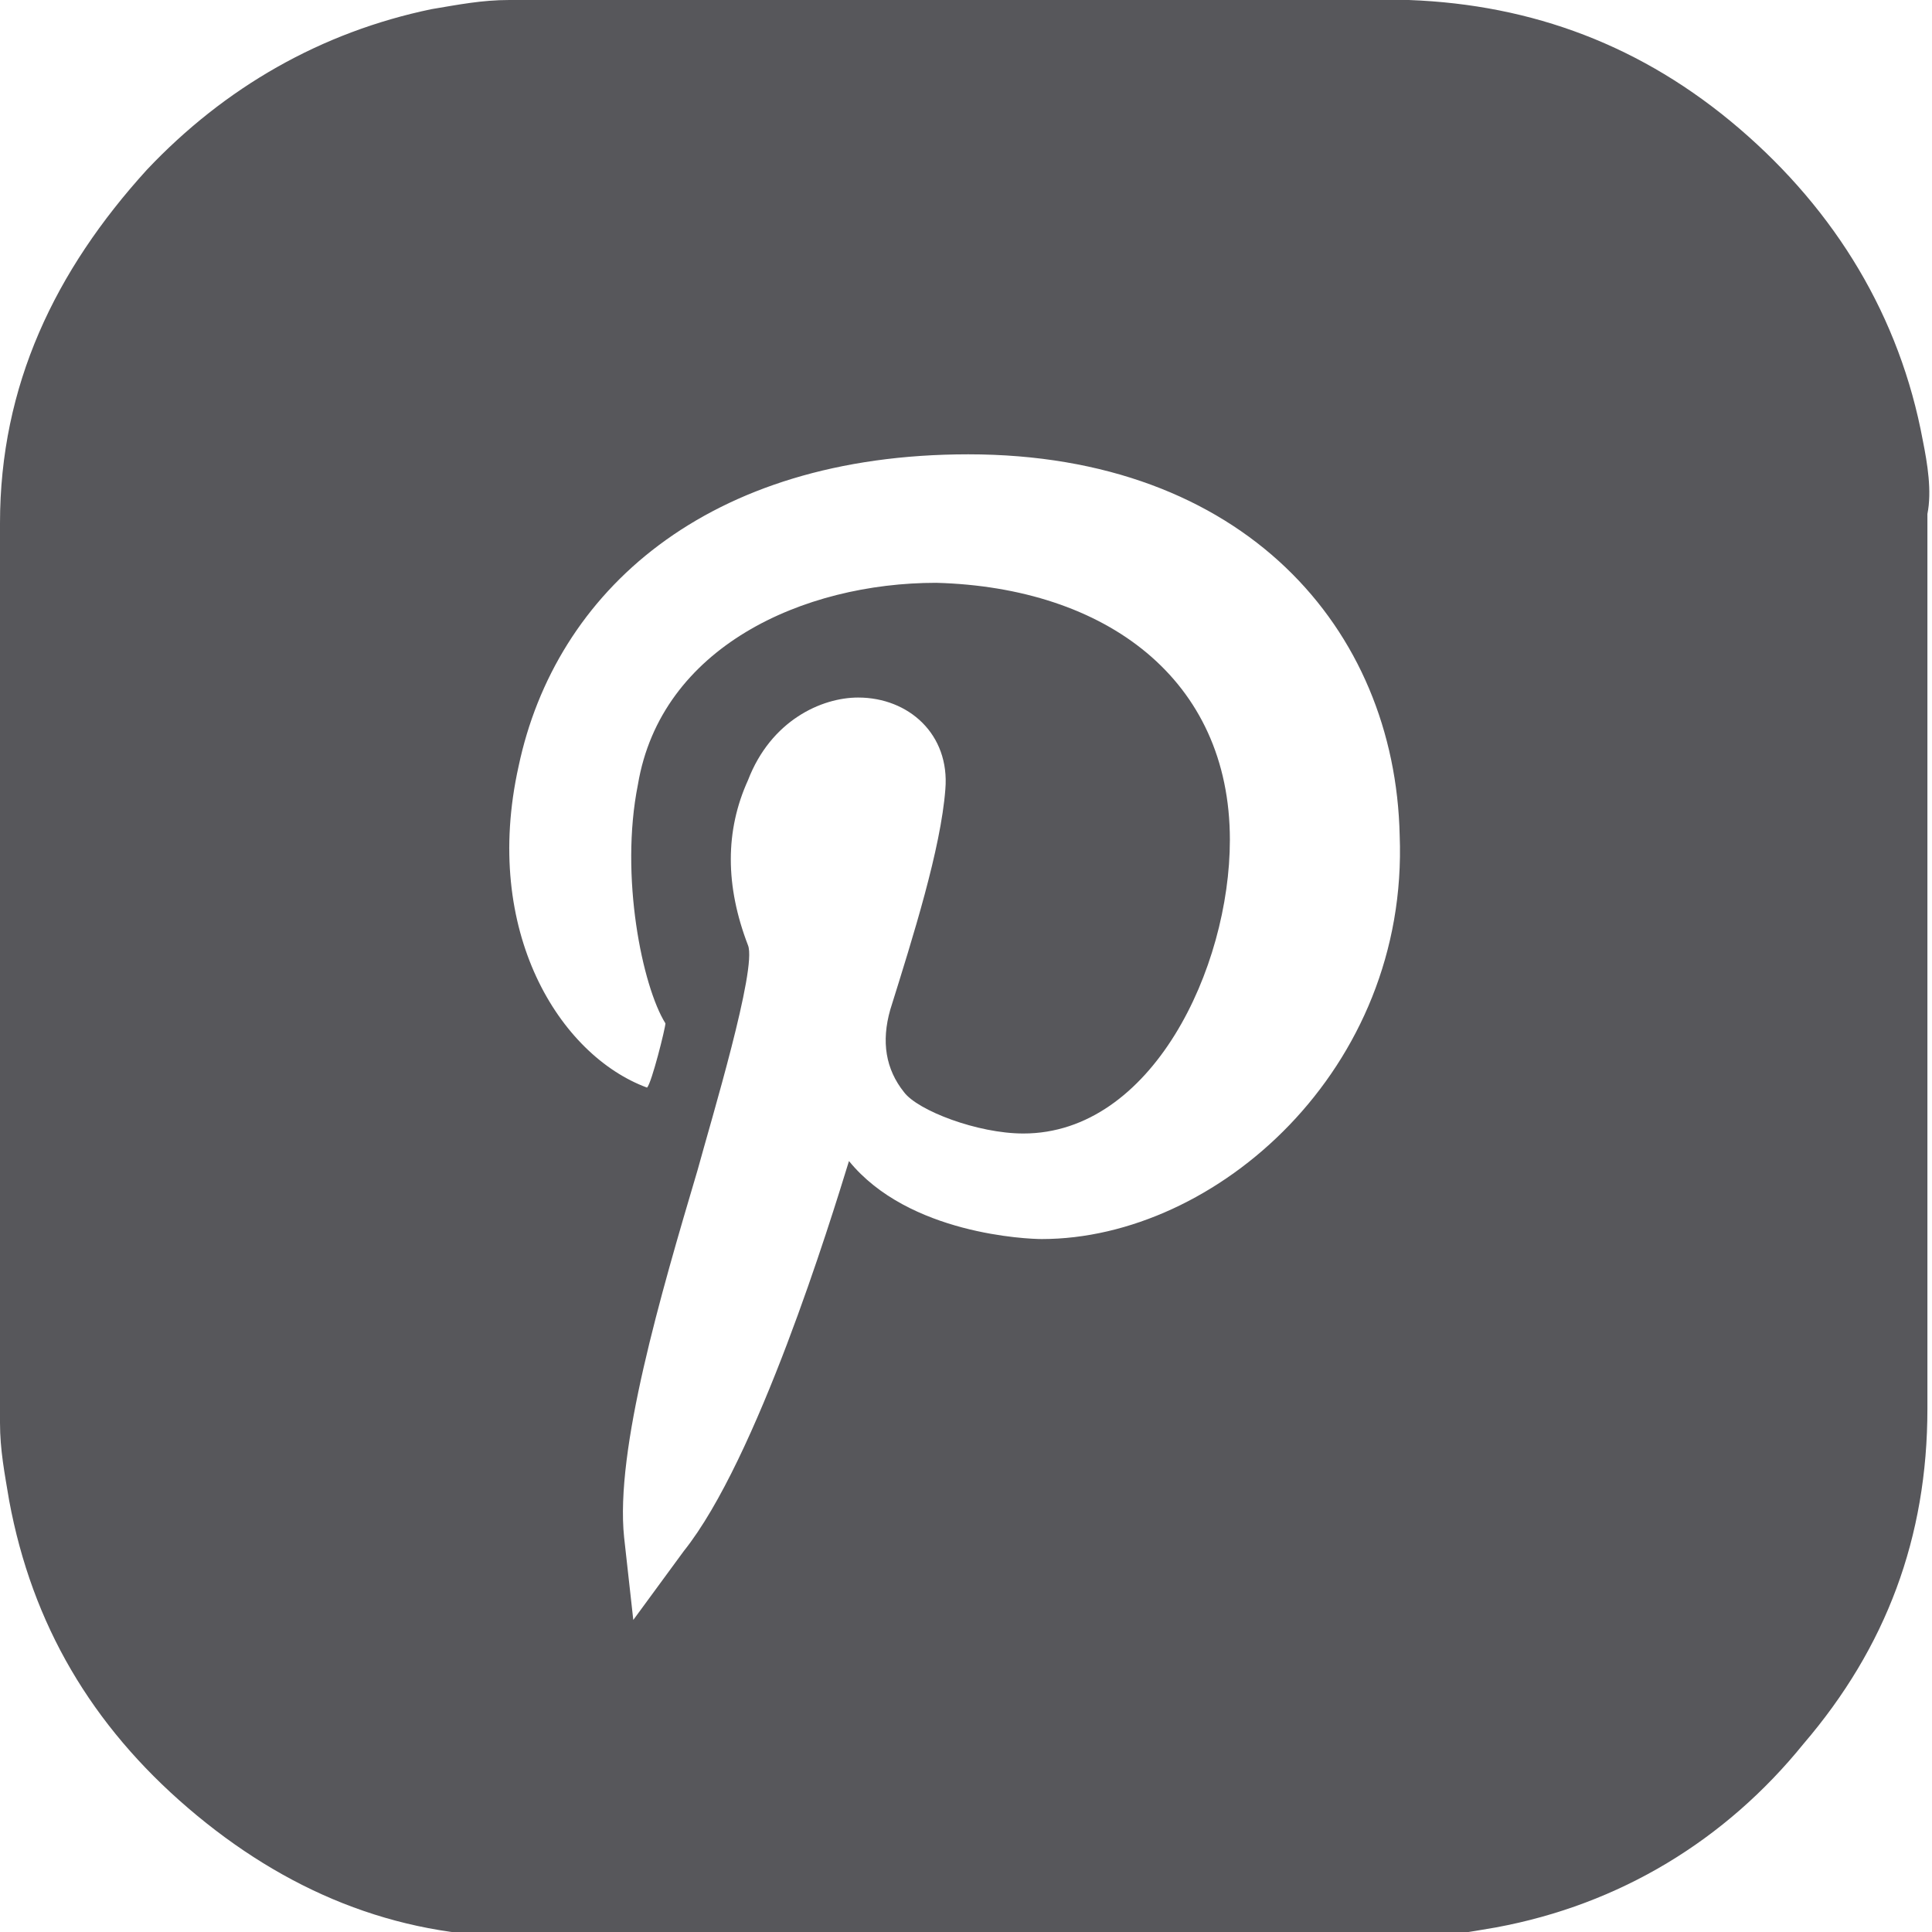
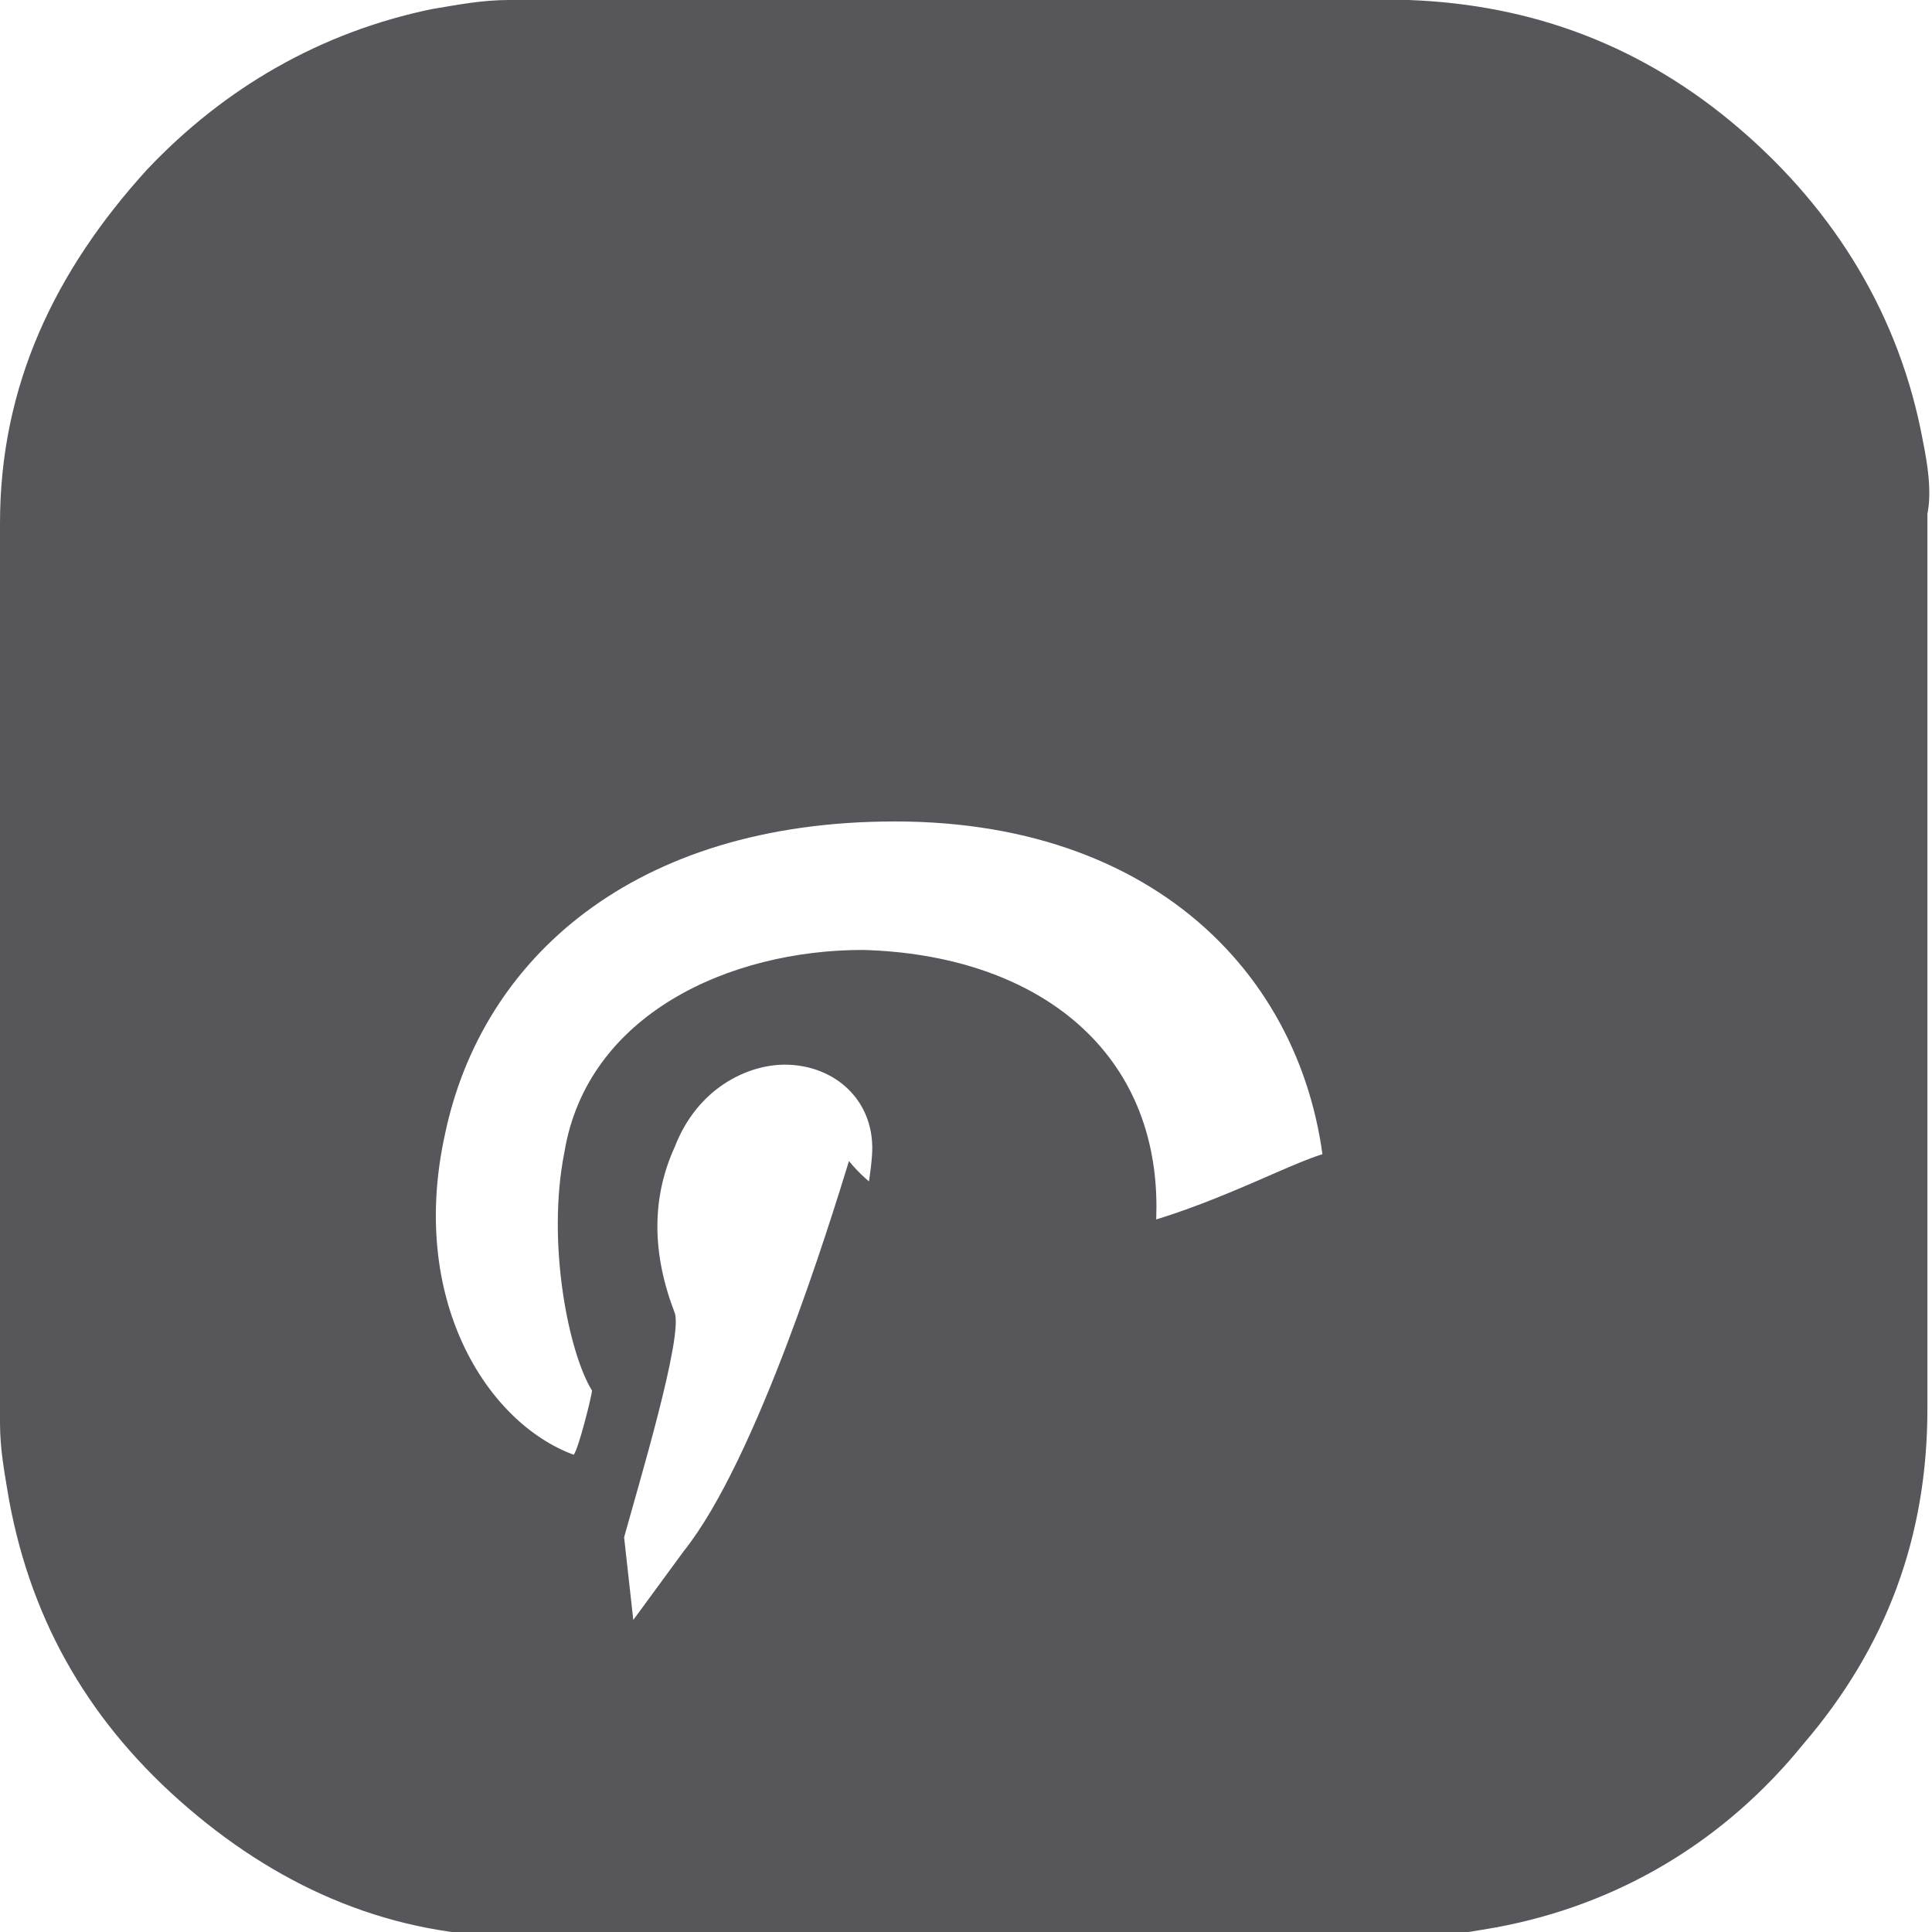
<svg xmlns="http://www.w3.org/2000/svg" version="1.1" id="Ebene_1" x="0px" y="0px" viewBox="0 0 42.1 42.1" style="enable-background:new 0 0 42.1 42.1;" xml:space="preserve">
  <style type="text/css">
	.st0{fill:#57575B;}
</style>
  <g>
-     <path class="st0" d="M41.9,9.6c-0.5-2.7-1.9-5-4-6.8c-2.1-1.8-4.5-2.7-7.2-2.8c-6.5,0-13.1,0-19.6,0c-0.6,0-1.1,0.1-1.7,0.2   C7,0.7,4.9,1.9,3.2,3.7C1.2,5.9,0,8.4,0,11.4c0,3.2,0,6.4,0,9.7c0,3.3,0,6.6,0,9.9c0,0.6,0.1,1.1,0.2,1.7c0.5,2.7,1.8,4.9,3.9,6.7   c2.1,1.8,4.5,2.8,7.2,2.8c6.6,0,13.1,0,19.6,0c0.6,0,1.1-0.1,1.7-0.2c2.7-0.5,5-1.9,6.7-4c1.8-2.1,2.7-4.5,2.7-7.3   c0-6.5,0-13,0-19.5C42.1,10.7,42,10.1,41.9,9.6z M22.7,27c-0.3,0-2.9-0.1-4.2-1.7c-0.4,1.3-2,6.5-3.6,8.5l-1.1,1.5l-0.2-1.8   c-0.2-1.9,0.8-5.3,1.6-8c0.3-1.1,1.3-4.4,1.1-4.9c-0.5-1.3-0.5-2.5,0-3.6c0.5-1.3,1.6-1.8,2.4-1.8c1.1,0,2,0.8,1.9,2   c-0.1,1.3-0.7,3.2-1.2,4.8c-0.2,0.7-0.1,1.3,0.3,1.8c0.3,0.4,1.6,0.9,2.6,0.9l0,0c2.8,0,4.5-3.6,4.5-6.4c0-3.5-2.7-5.5-6.4-5.6v0   c-2.9,0-6,1.4-6.5,4.4c-0.4,2,0.1,4.4,0.6,5.2c0,0.1-0.3,1.3-0.4,1.4c-1.9-0.7-3.6-3.4-2.8-7c0.8-3.8,4.1-6.8,9.8-6.8v0   c6,0,9.3,3.8,9.4,8.3C30.7,23.3,26.5,27,22.7,27z" />
+     <path class="st0" d="M41.9,9.6c-0.5-2.7-1.9-5-4-6.8c-2.1-1.8-4.5-2.7-7.2-2.8c-6.5,0-13.1,0-19.6,0c-0.6,0-1.1,0.1-1.7,0.2   C7,0.7,4.9,1.9,3.2,3.7C1.2,5.9,0,8.4,0,11.4c0,3.2,0,6.4,0,9.7c0,3.3,0,6.6,0,9.9c0,0.6,0.1,1.1,0.2,1.7c0.5,2.7,1.8,4.9,3.9,6.7   c2.1,1.8,4.5,2.8,7.2,2.8c6.6,0,13.1,0,19.6,0c0.6,0,1.1-0.1,1.7-0.2c2.7-0.5,5-1.9,6.7-4c1.8-2.1,2.7-4.5,2.7-7.3   c0-6.5,0-13,0-19.5C42.1,10.7,42,10.1,41.9,9.6z M22.7,27c-0.3,0-2.9-0.1-4.2-1.7c-0.4,1.3-2,6.5-3.6,8.5l-1.1,1.5l-0.2-1.8   c0.3-1.1,1.3-4.4,1.1-4.9c-0.5-1.3-0.5-2.5,0-3.6c0.5-1.3,1.6-1.8,2.4-1.8c1.1,0,2,0.8,1.9,2   c-0.1,1.3-0.7,3.2-1.2,4.8c-0.2,0.7-0.1,1.3,0.3,1.8c0.3,0.4,1.6,0.9,2.6,0.9l0,0c2.8,0,4.5-3.6,4.5-6.4c0-3.5-2.7-5.5-6.4-5.6v0   c-2.9,0-6,1.4-6.5,4.4c-0.4,2,0.1,4.4,0.6,5.2c0,0.1-0.3,1.3-0.4,1.4c-1.9-0.7-3.6-3.4-2.8-7c0.8-3.8,4.1-6.8,9.8-6.8v0   c6,0,9.3,3.8,9.4,8.3C30.7,23.3,26.5,27,22.7,27z" />
  </g>
</svg>